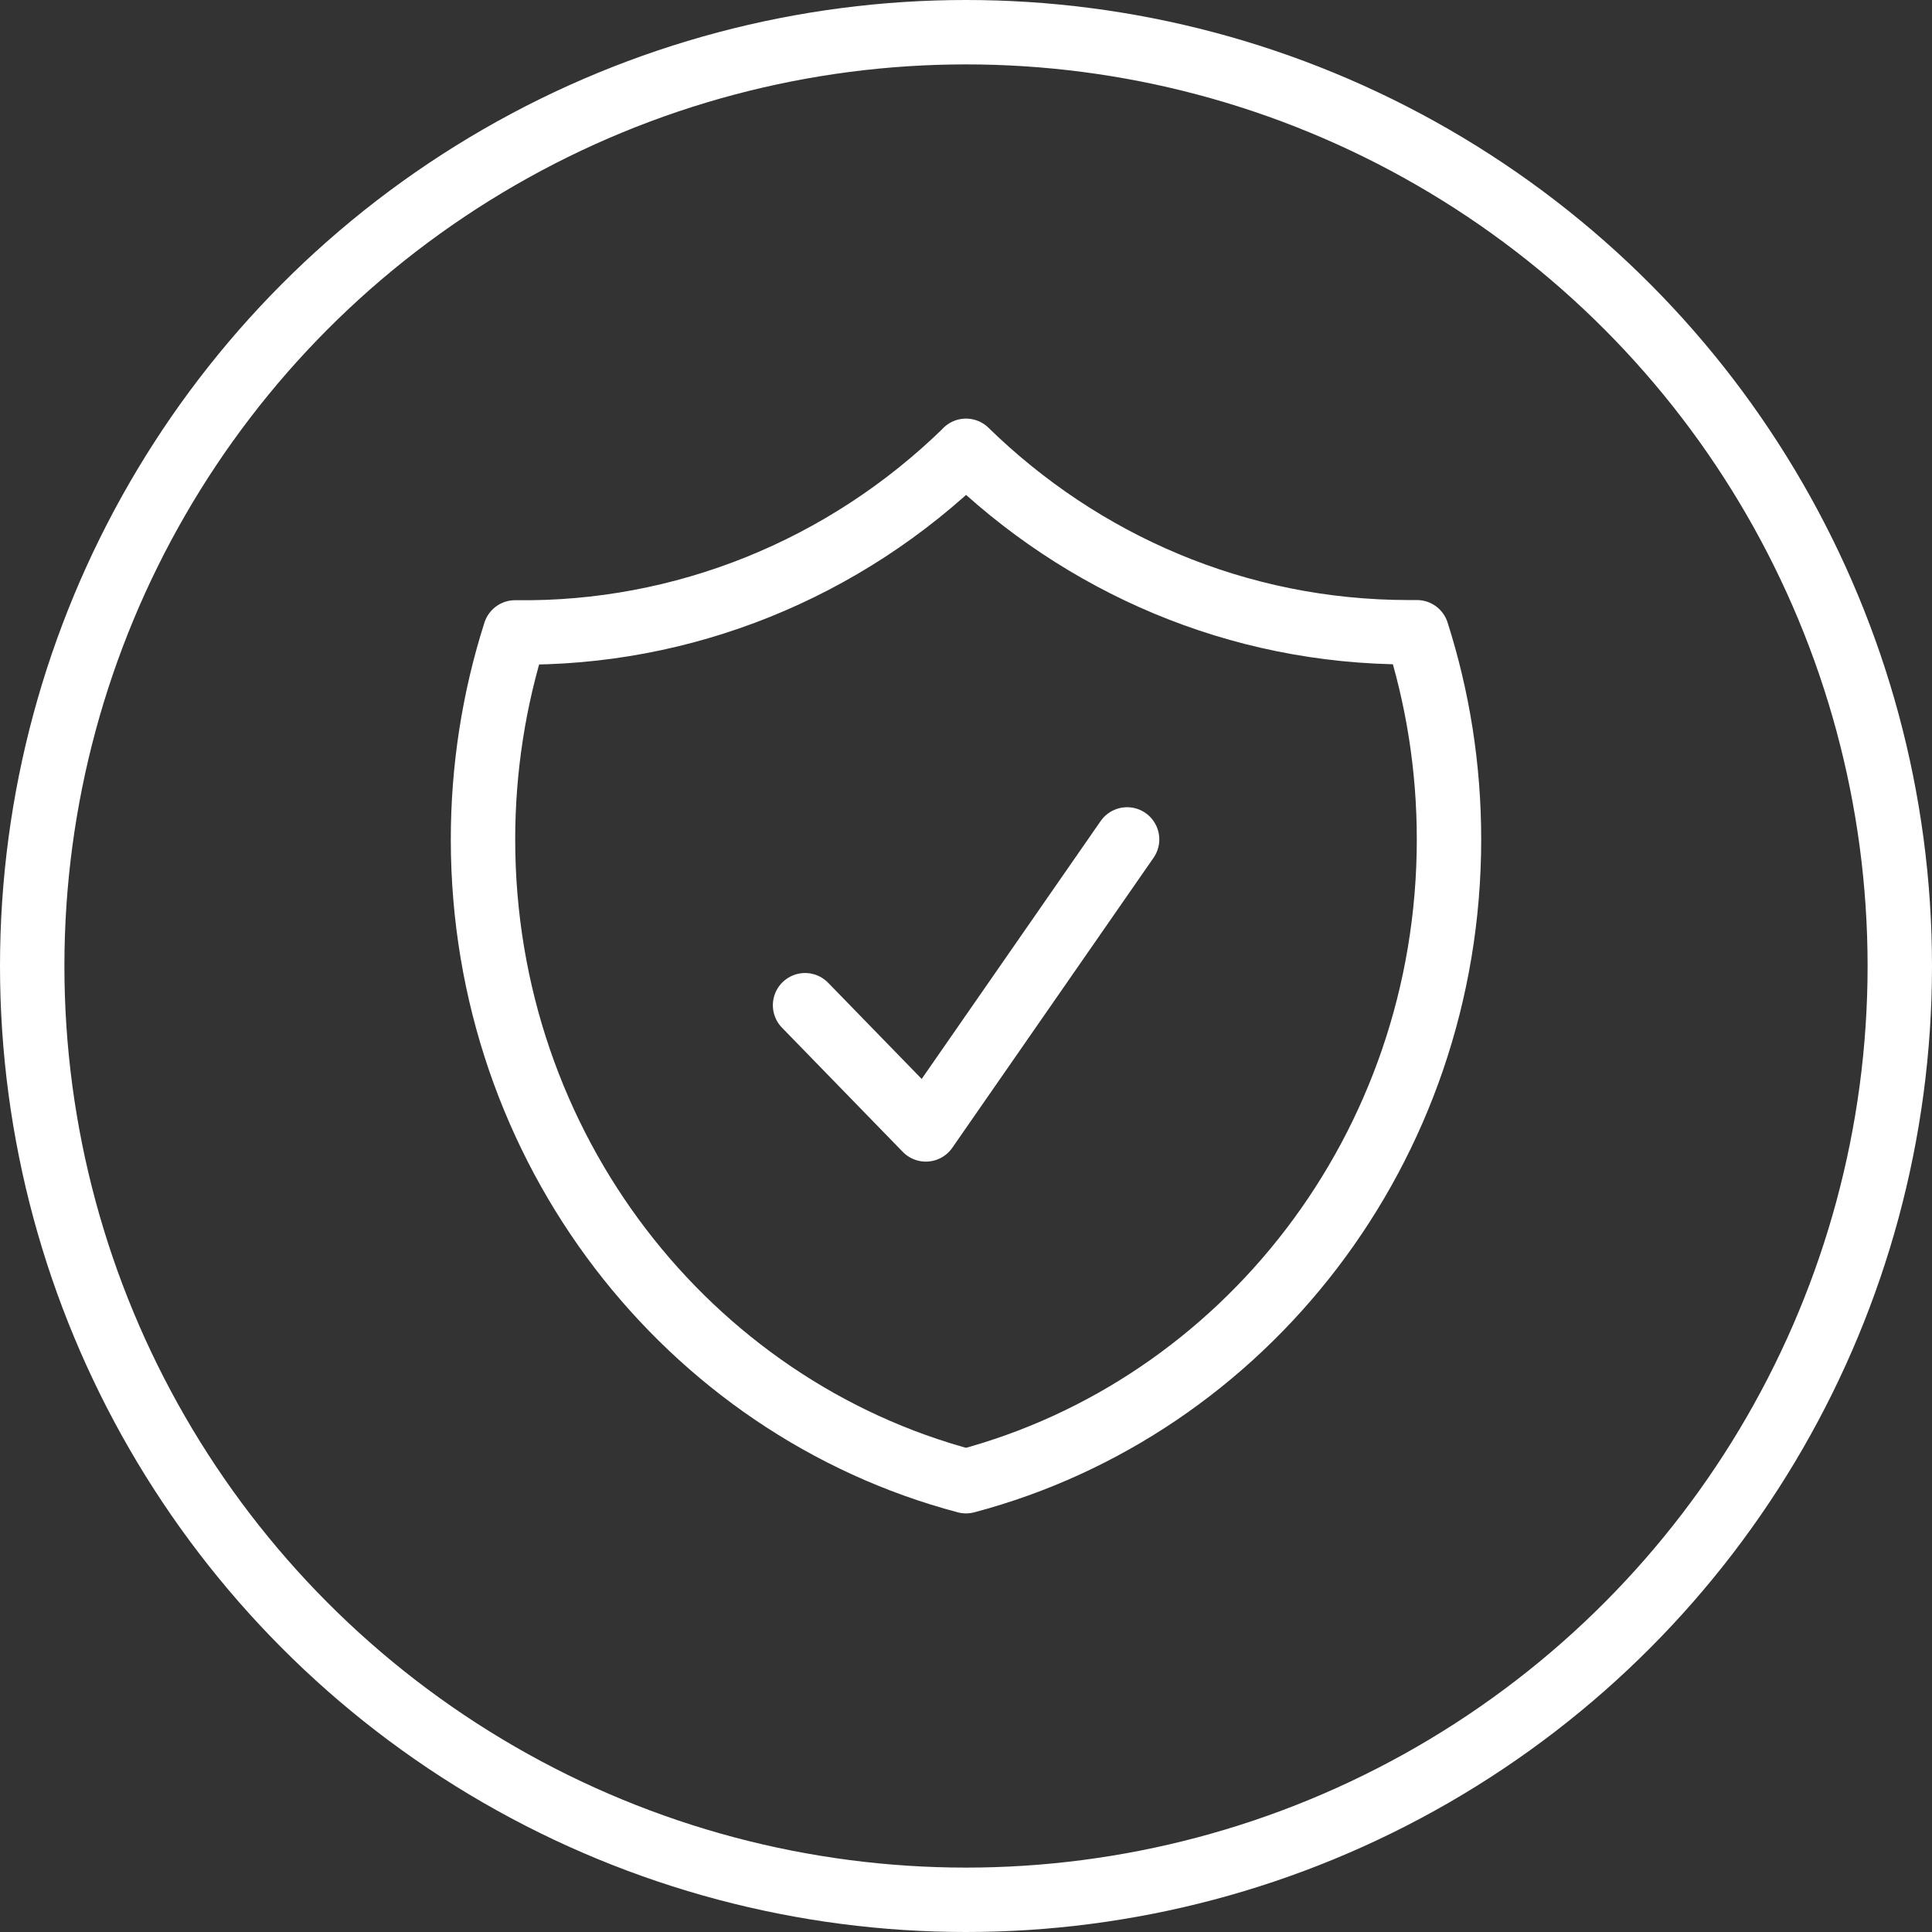
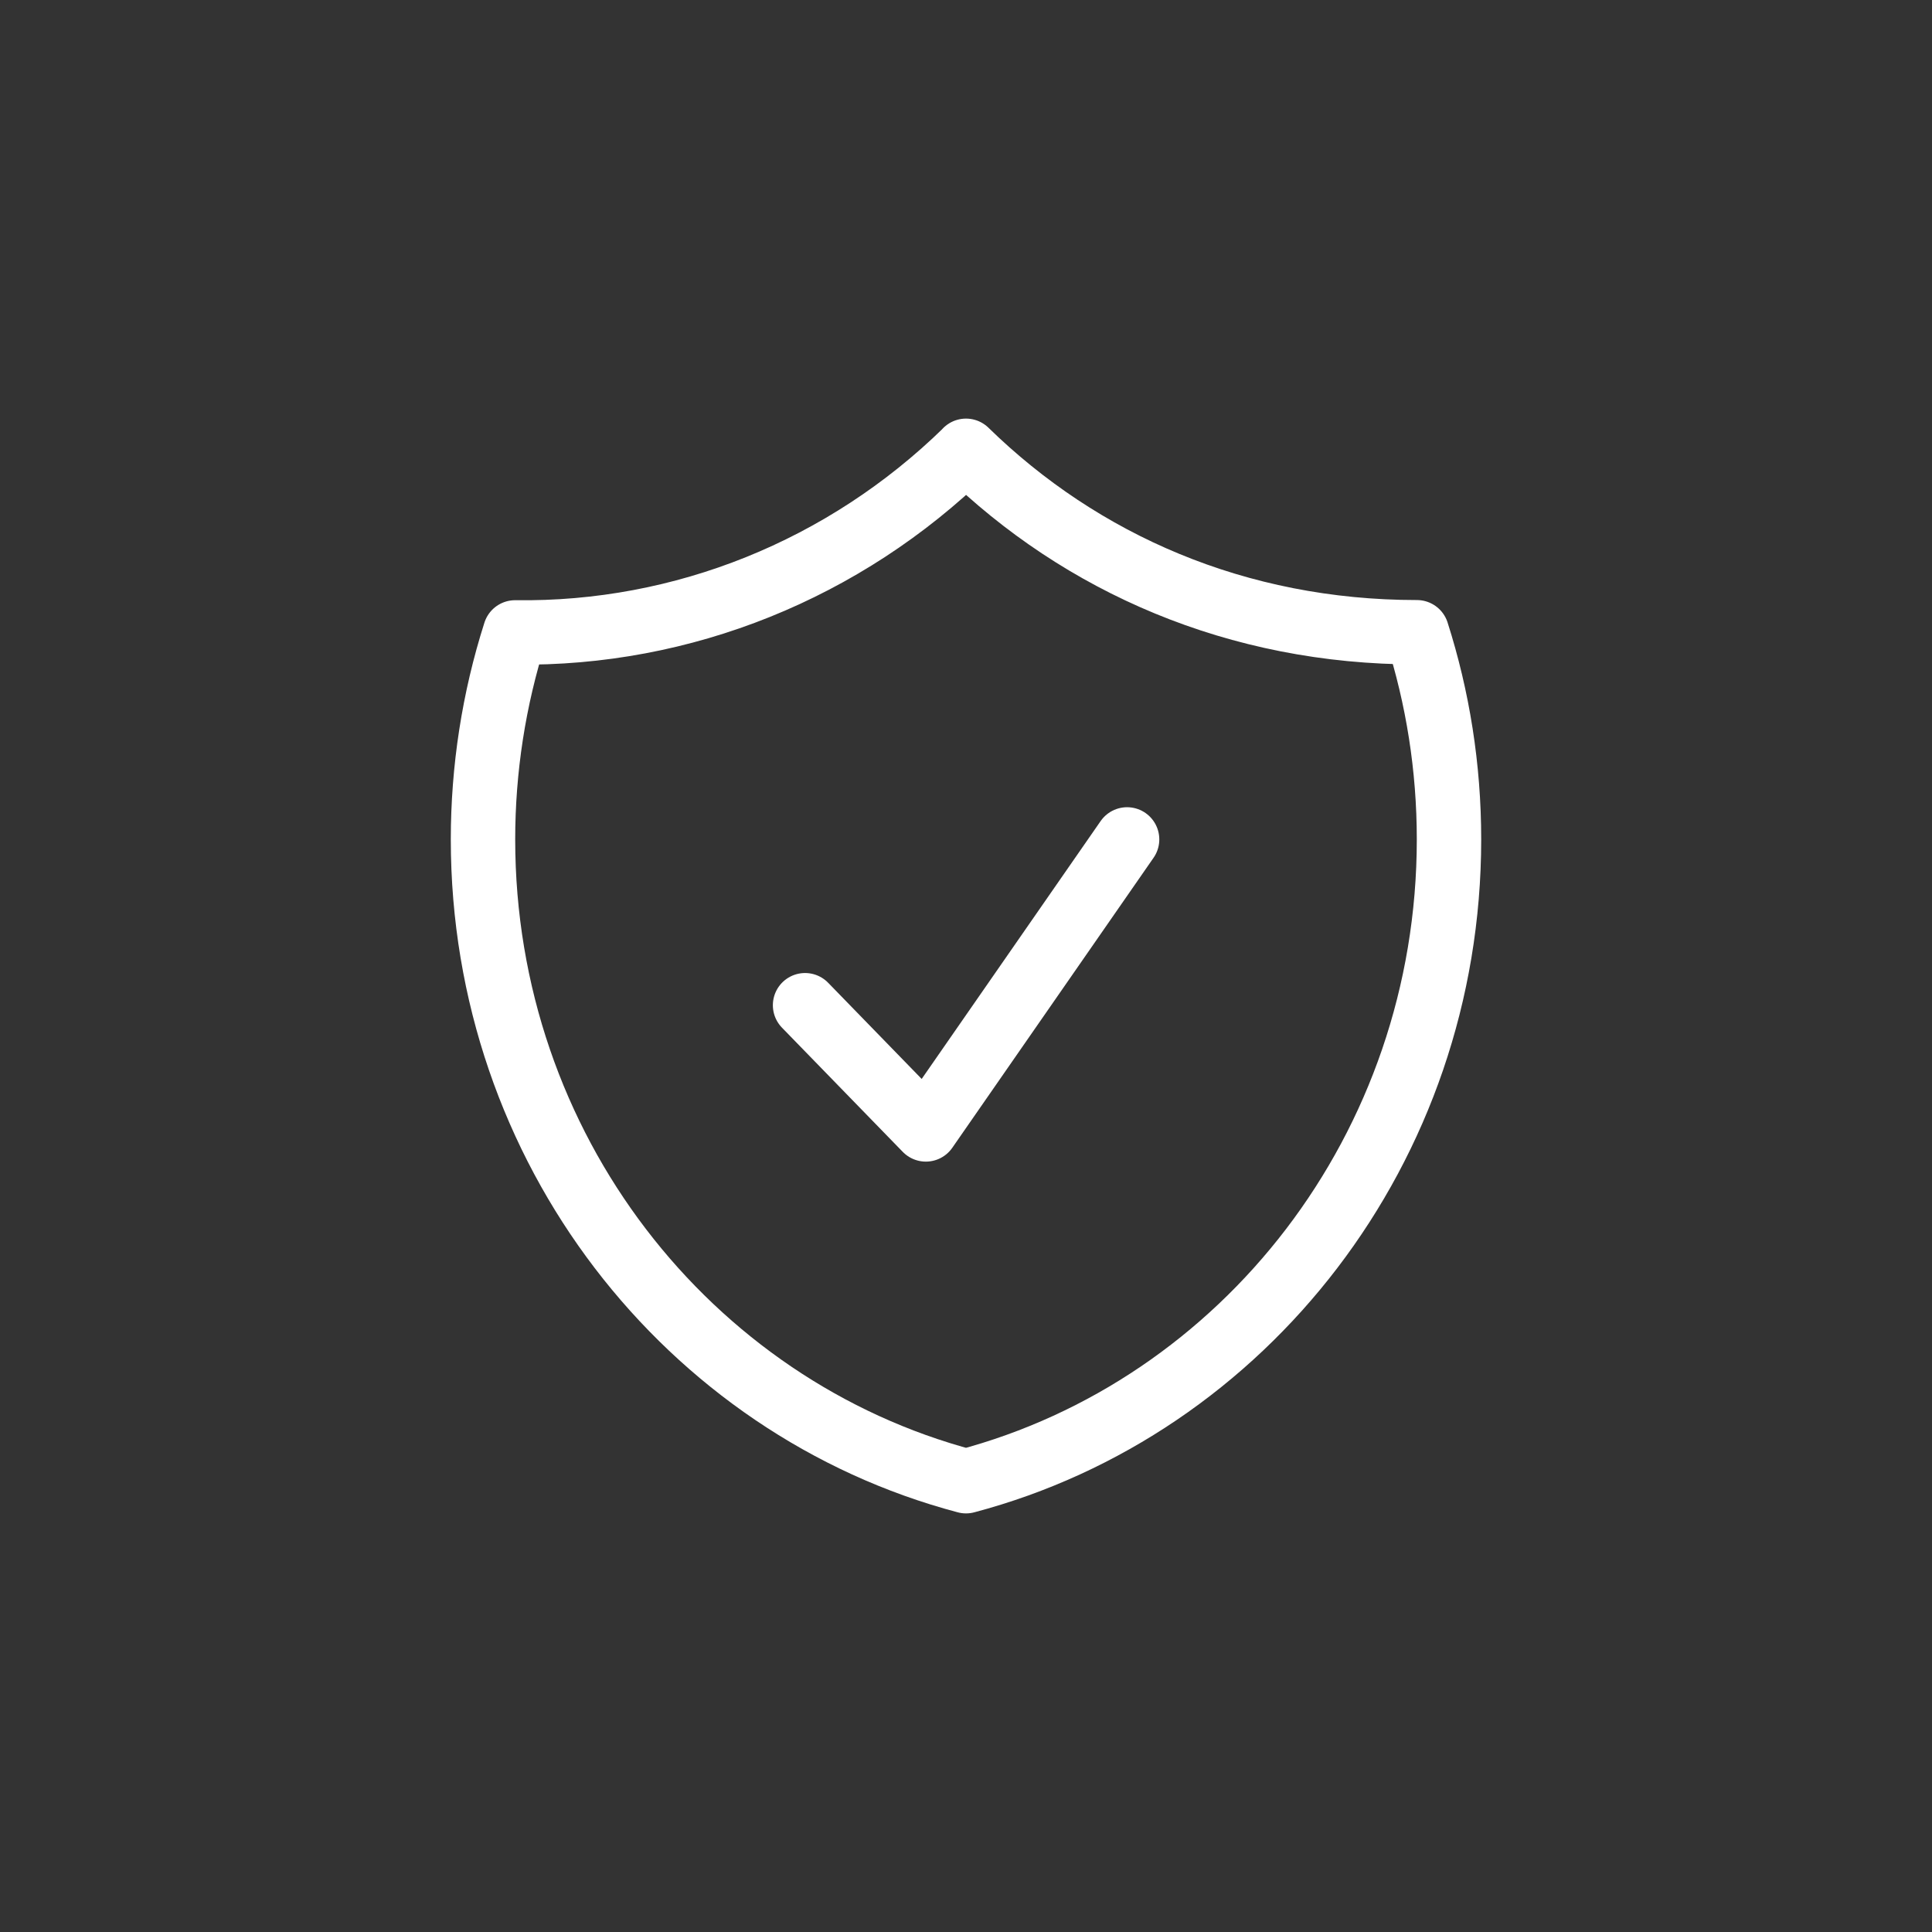
<svg xmlns="http://www.w3.org/2000/svg" width="60" height="60" viewBox="0 0 60 60" fill="none">
  <rect x="0" y="0" width="60" height="60" fill="#333333" stroke="none" />
-   <path d="M25.002 31.218L28.753 35.075L35.003 26.069M30 14.005C26.225 17.692 21.203 19.713 15.997 19.64C15.335 21.715 15 23.887 15 26.069C15 35.66 21.373 43.716 30 46C38.627 43.716 45 35.66 45 26.069C45 23.824 44.65 21.662 44.003 19.635H43.748C38.419 19.635 33.581 17.497 30 14V14.005Z" stroke="white" stroke-width="2" stroke-linecap="round" stroke-linejoin="round" />
-   <circle cx="30" cy="30" r="29" stroke="white" stroke-width="2" />
+   <path d="M25.002 31.218L28.753 35.075L35.003 26.069M30 14.005C26.225 17.692 21.203 19.713 15.997 19.64C15.335 21.715 15 23.887 15 26.069C15 35.66 21.373 43.716 30 46C38.627 43.716 45 35.66 45 26.069C45 23.824 44.65 21.662 44.003 19.635C38.419 19.635 33.581 17.497 30 14V14.005Z" stroke="white" stroke-width="2" stroke-linecap="round" stroke-linejoin="round" />
</svg>